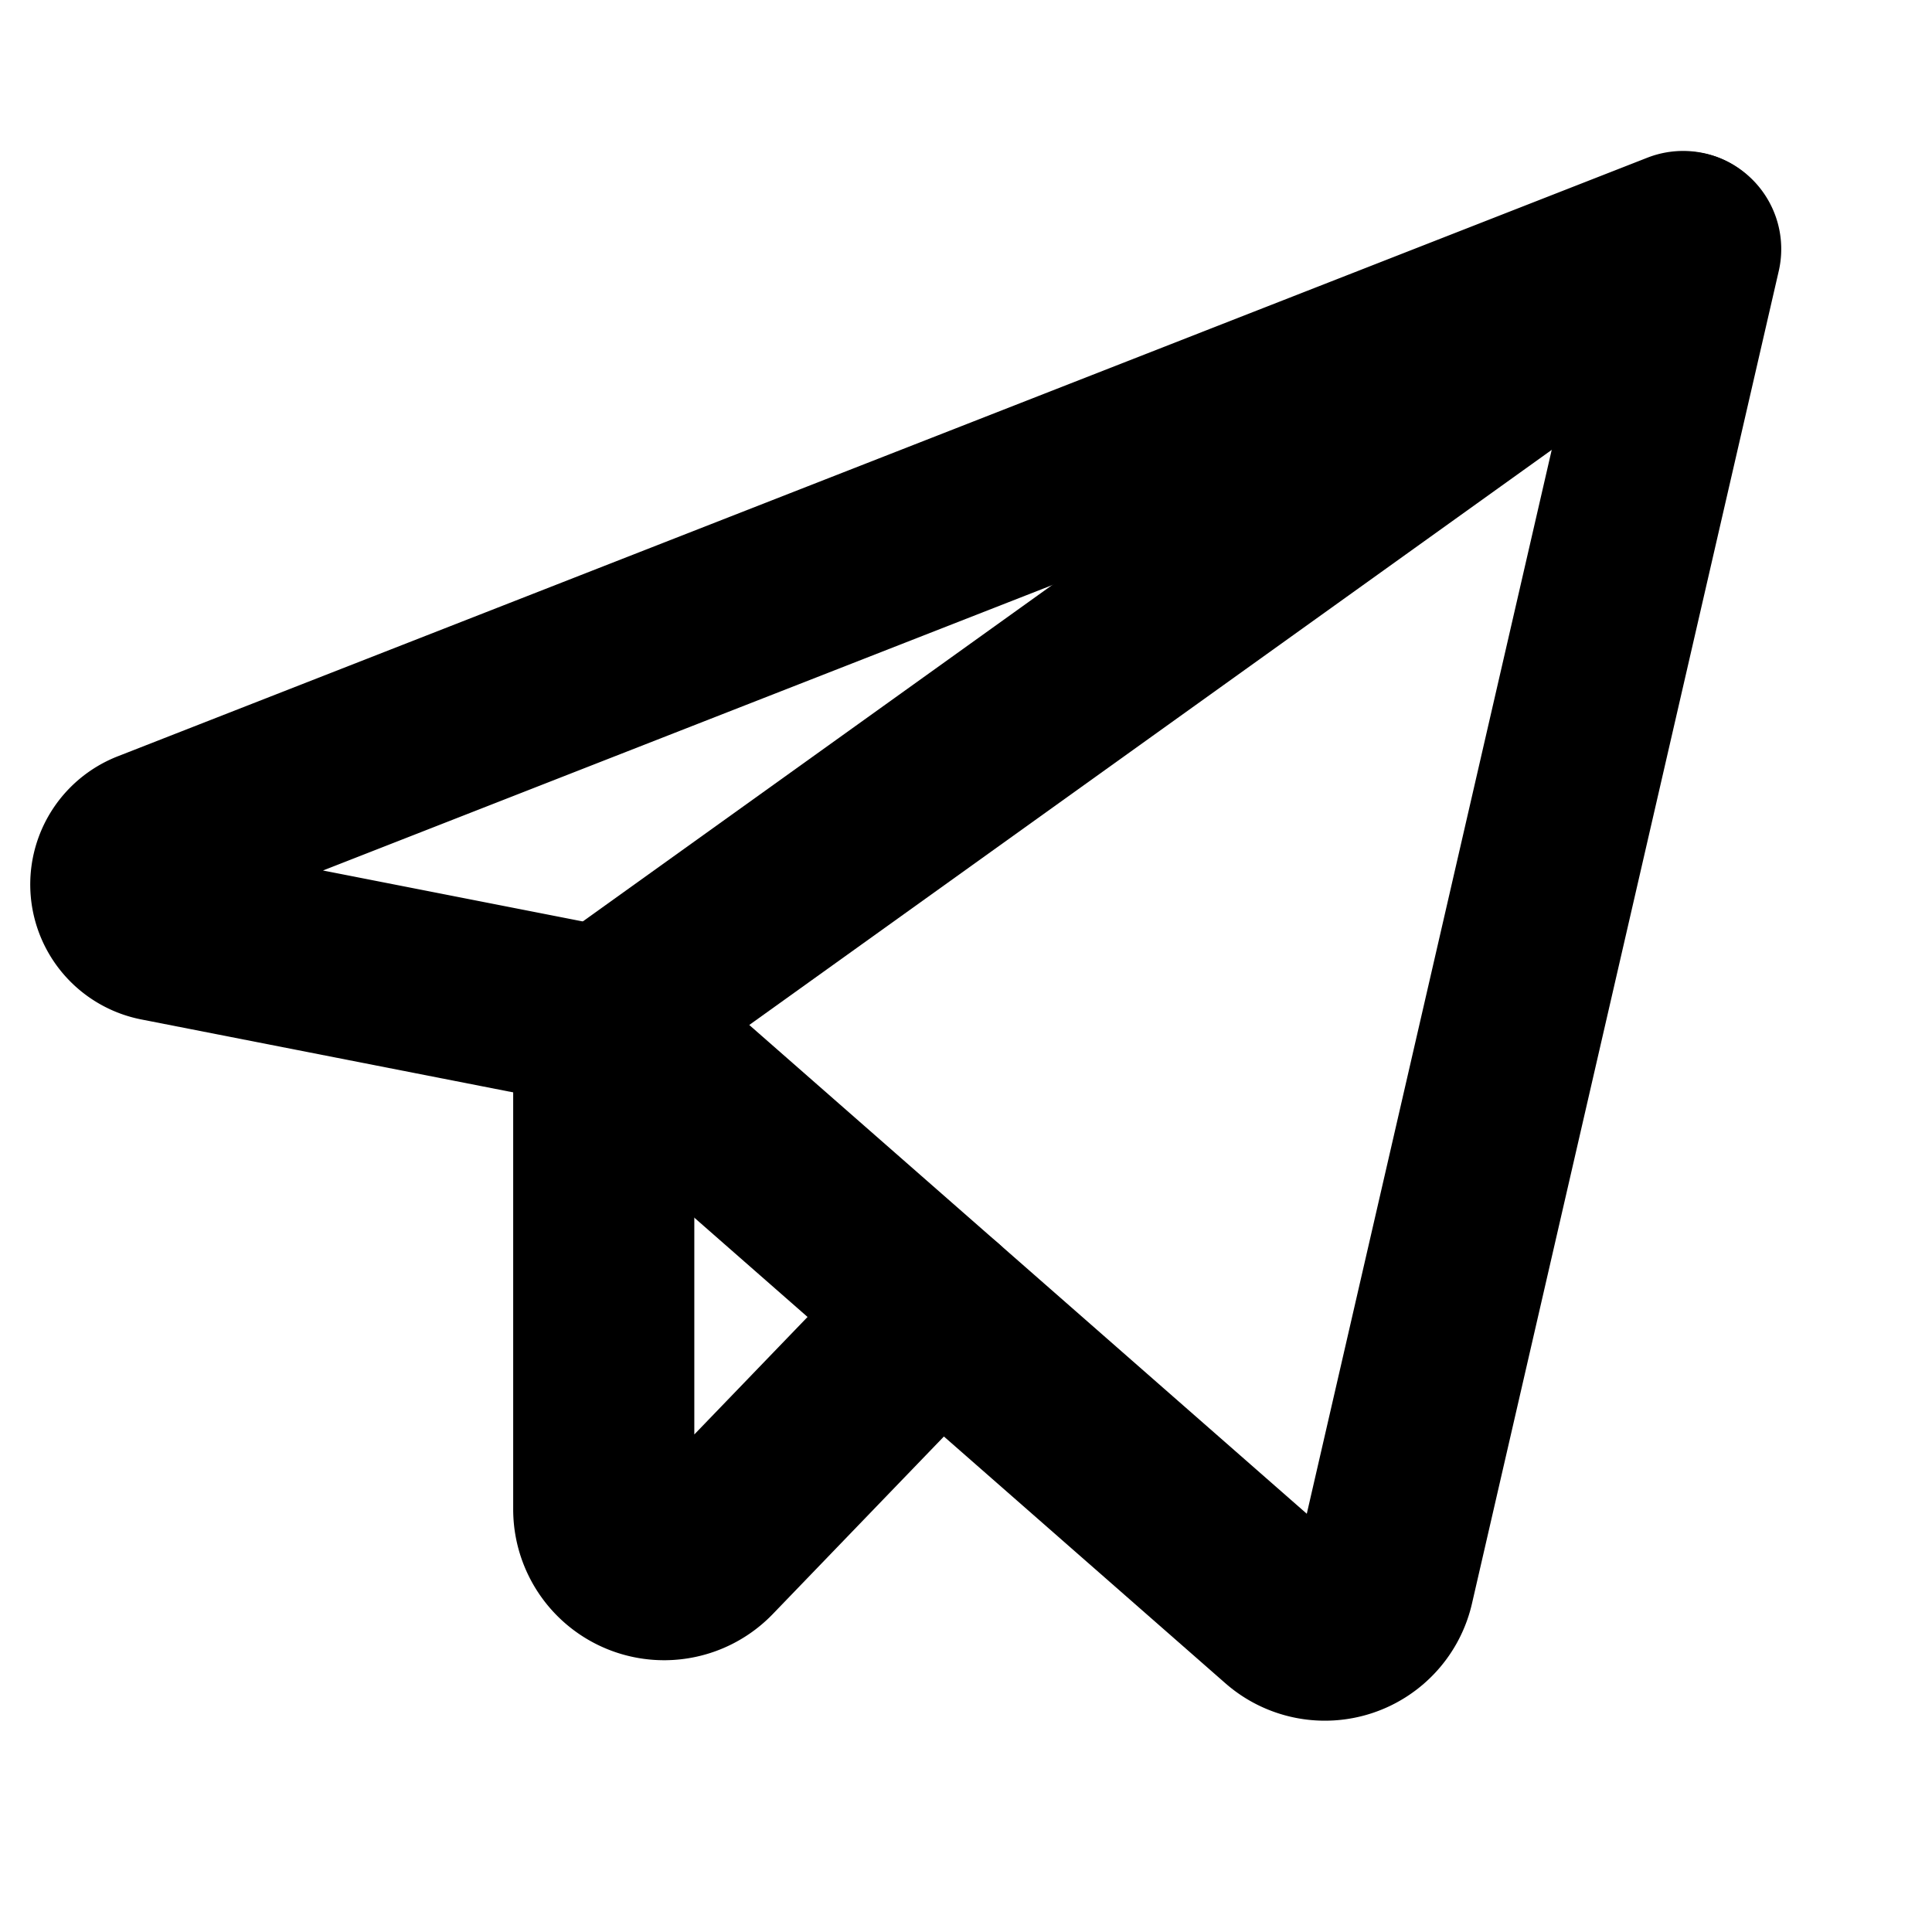
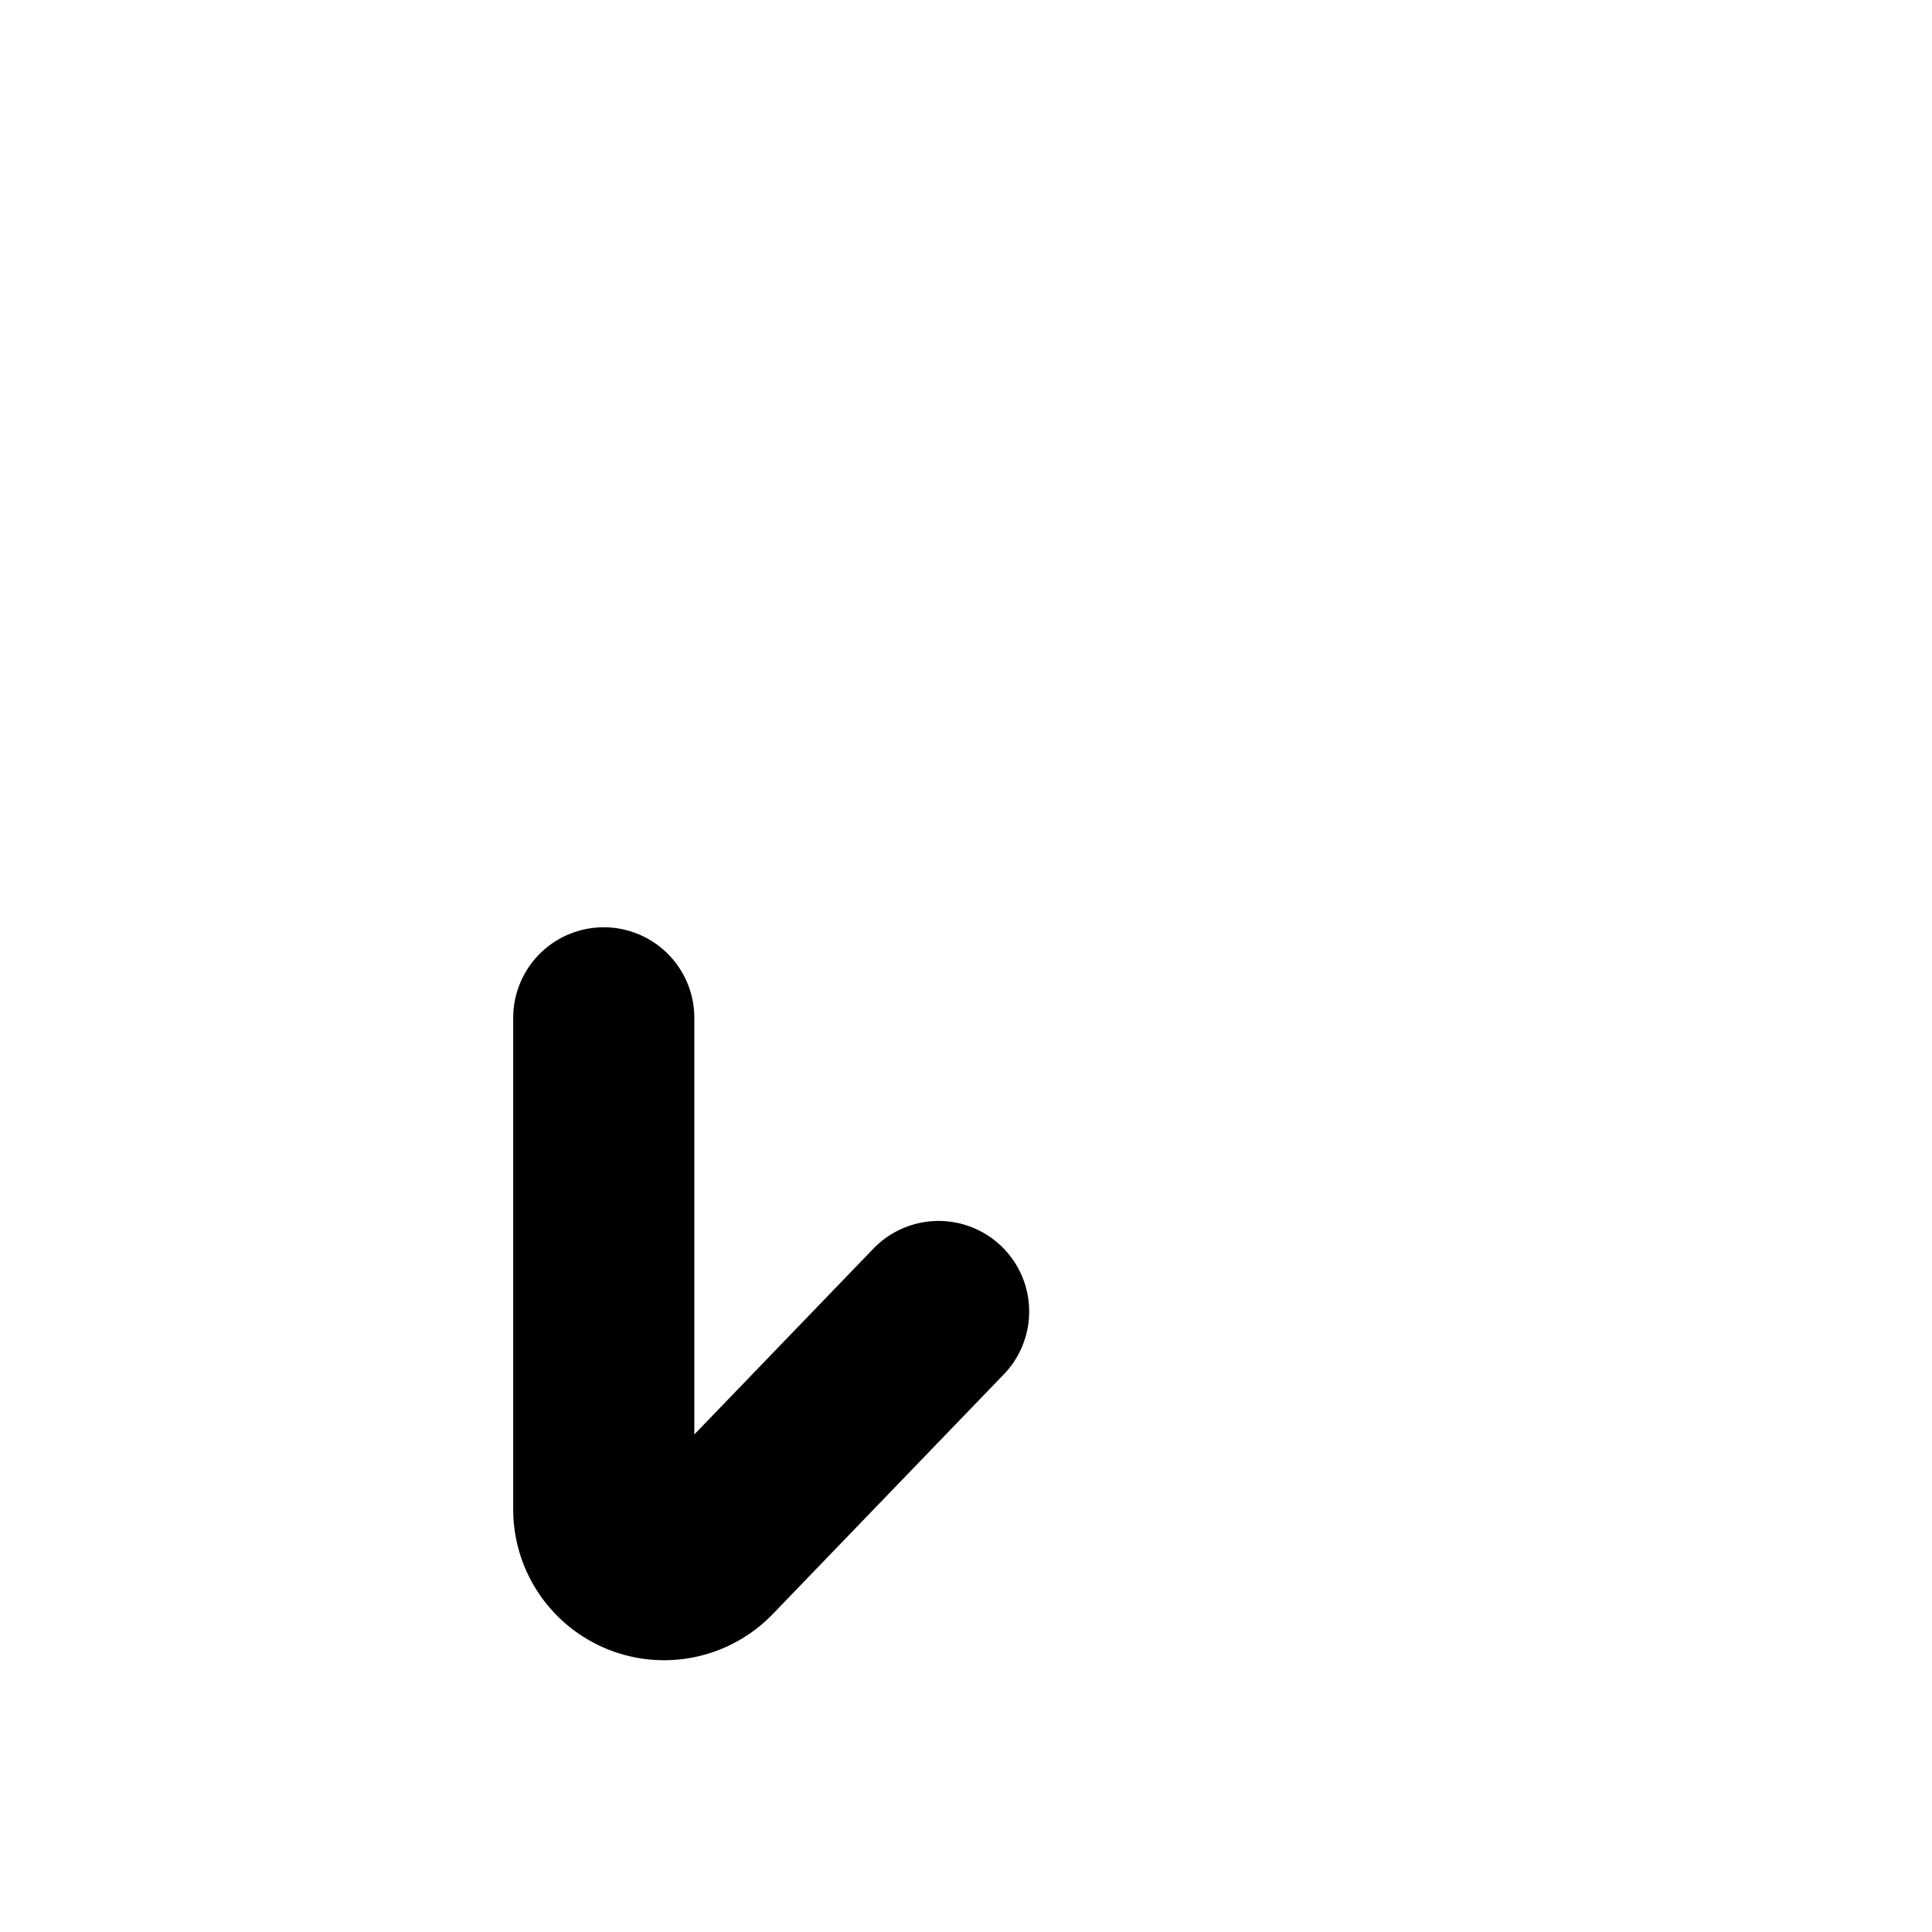
<svg xmlns="http://www.w3.org/2000/svg" viewBox="0 0 256 256">
-   <rect width="256" height="256" fill="none" />
-   <path d="M80,134.87,170.26,214a8,8,0,0,0,13.09-4.21L224,33.22a1,1,0,0,0-1.34-1.15L20,111.38A6.23,6.23,0,0,0,21,123.3Z" fill="none" stroke="currentColor" stroke-linecap="round" stroke-linejoin="round" stroke-width="24" />
-   <line x1="80" y1="134.87" x2="223.41" y2="32.09" fill="none" stroke="currentColor" stroke-linecap="round" stroke-linejoin="round" stroke-width="24" />
  <path d="M124.37,173.78,93.76,205.54A8,8,0,0,1,80,200V134.87" fill="none" stroke="currentColor" stroke-linecap="round" stroke-linejoin="round" stroke-width="24" />
</svg>